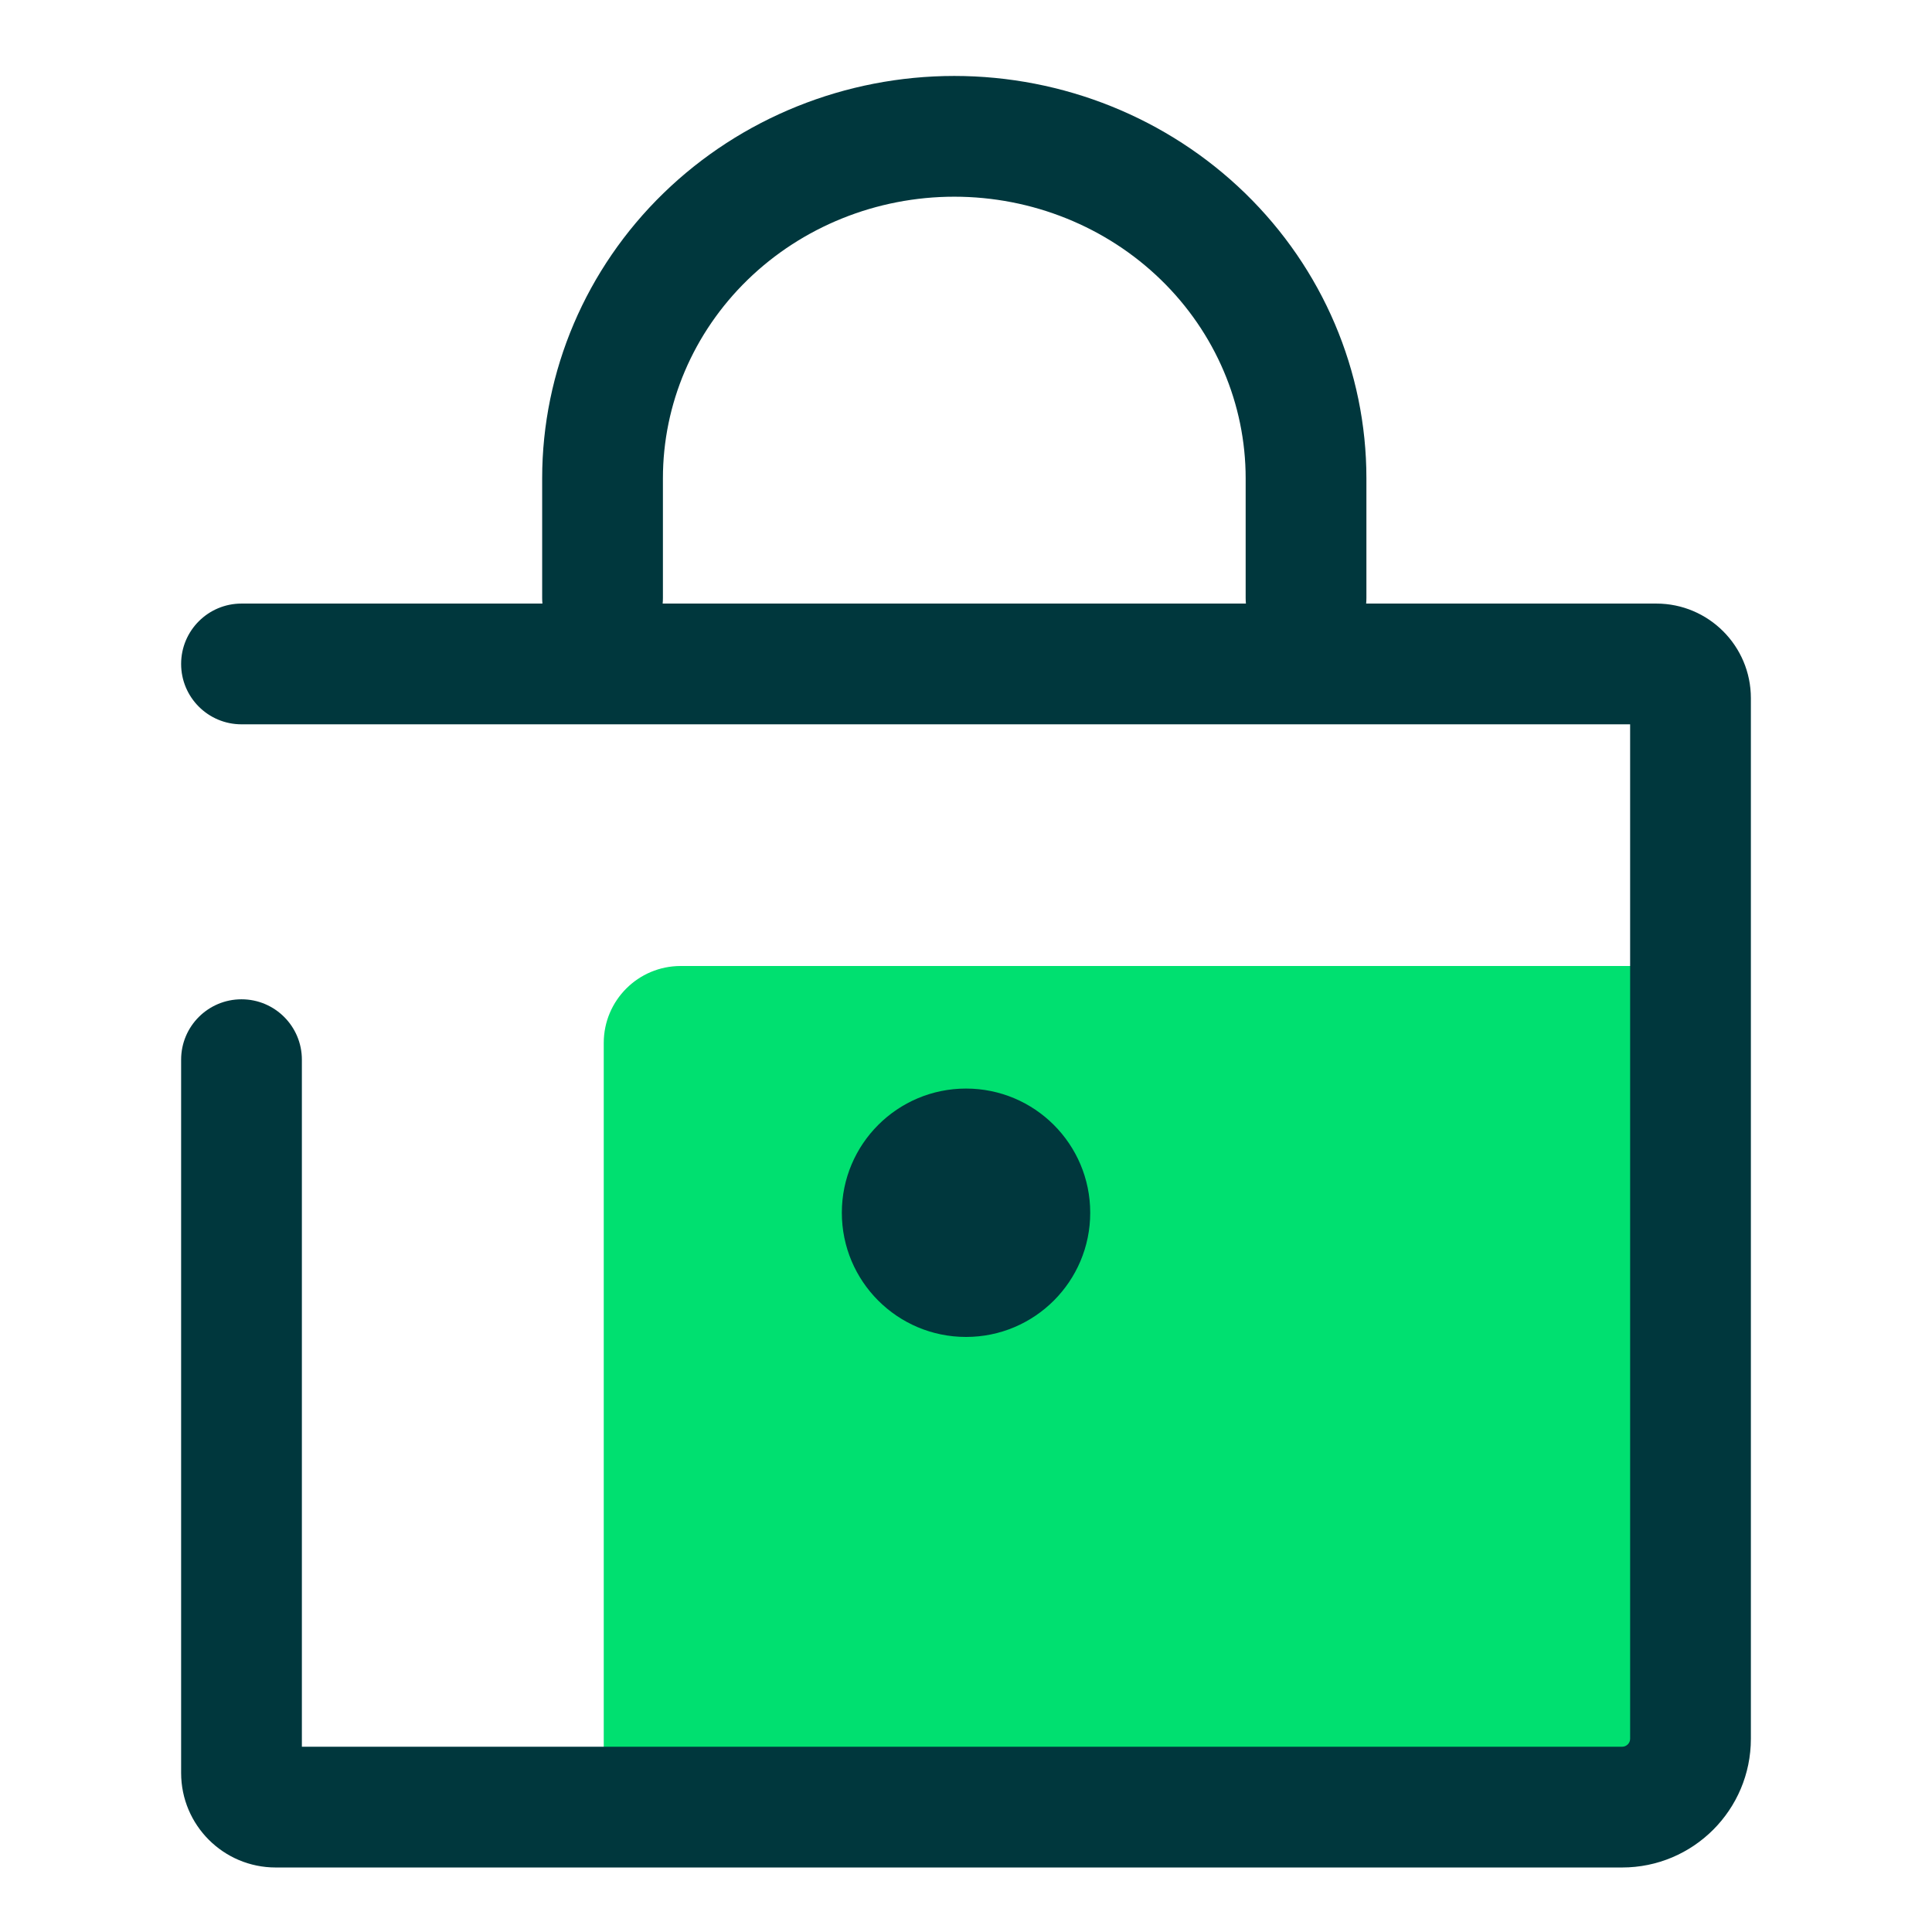
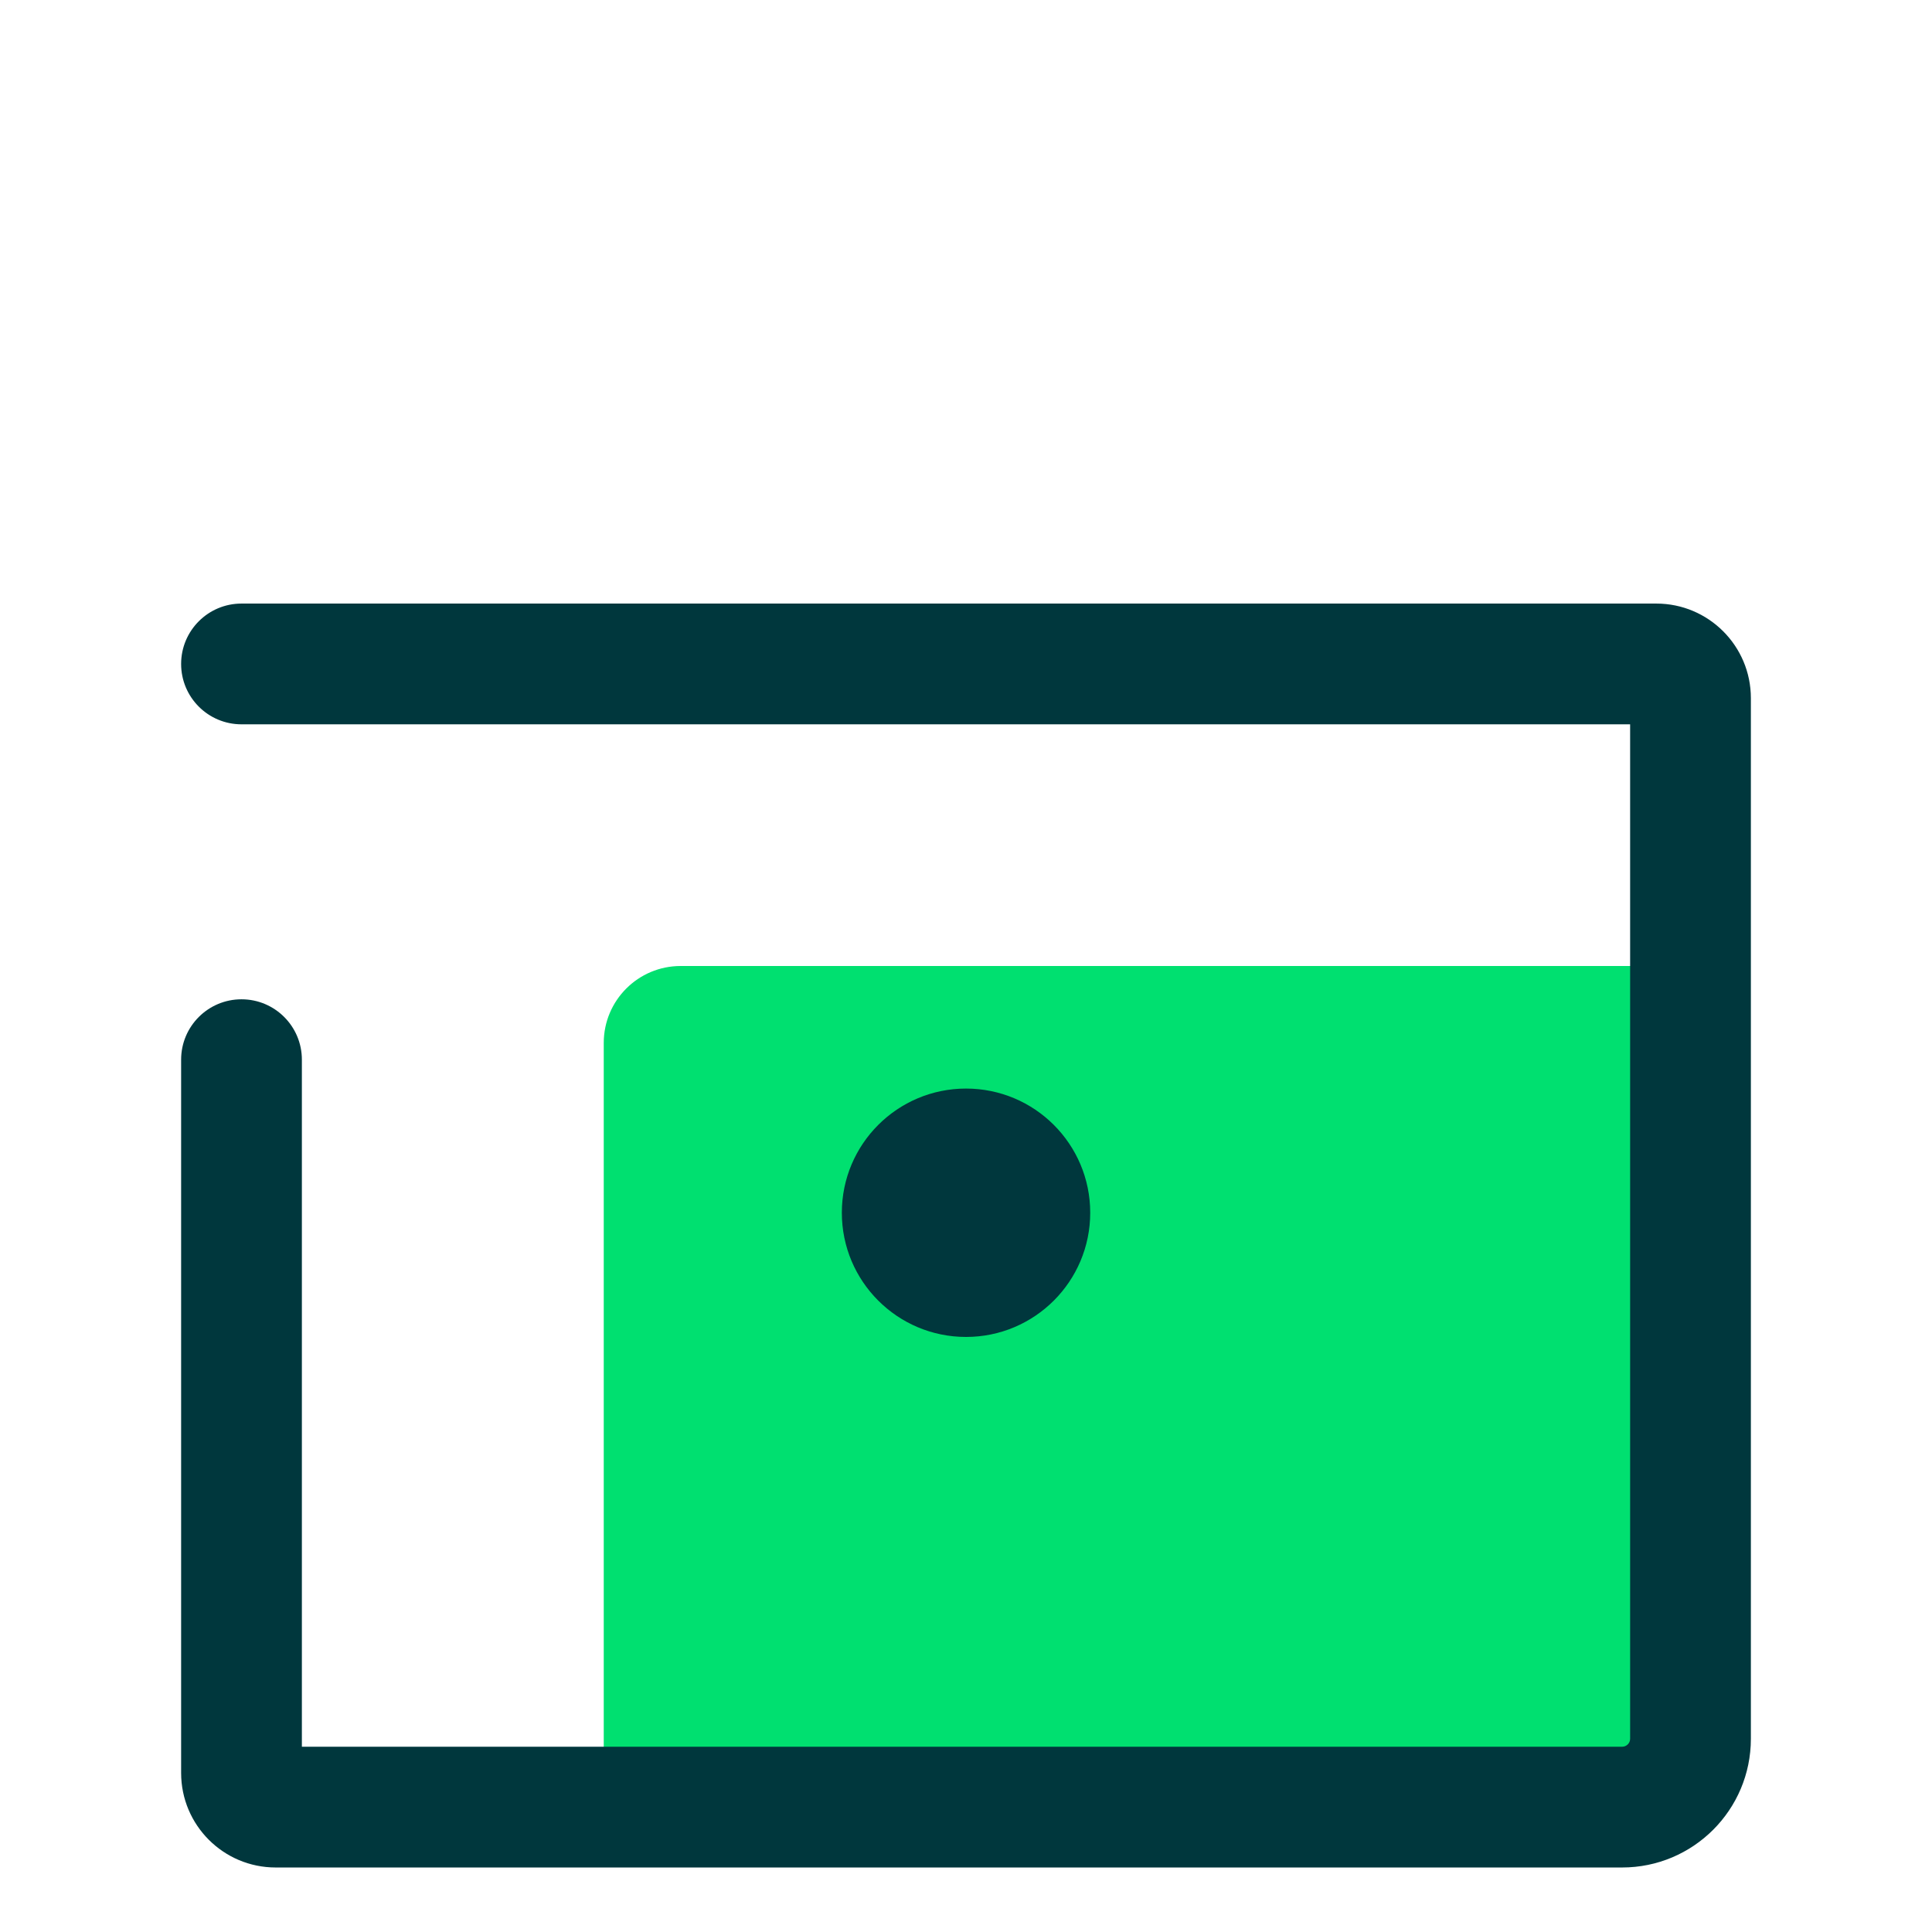
<svg xmlns="http://www.w3.org/2000/svg" width="64" height="64" viewBox="0 0 64 64" fill="none">
  <path d="M20 34.548C20 33.141 21.141 32 22.548 32H56V60H20V34.548Z" fill="#00E070" />
  <path d="M8 19.994C6.895 19.994 6 20.89 6 21.994C6 23.099 6.895 23.994 8 23.994V19.994ZM10 35.103C10 33.998 9.105 33.103 8 33.103C6.895 33.103 6 33.998 6 35.103H10ZM8 23.994H54.867V19.994H8V23.994ZM54 23.127V57.598H58V23.127H54ZM53.734 57.863H9.133V61.863H53.734V57.863ZM10 58.73V35.103H6V58.73H10ZM9.133 57.863C9.612 57.863 10 58.252 10 58.73H6C6 60.461 7.403 61.863 9.133 61.863V57.863ZM54 57.598C54 57.744 53.881 57.863 53.734 57.863V61.863C56.09 61.863 58 59.954 58 57.598H54ZM54.867 23.994C54.388 23.994 54 23.606 54 23.127H58C58 21.397 56.597 19.994 54.867 19.994V23.994Z" fill="#00373D" />
  <circle cx="32.001" cy="40.174" r="4.114" fill="#00373D" />
-   <path d="M19.96 19.809L19.96 15.844C19.96 12.84 21.188 9.959 23.373 7.834C25.558 5.71 28.522 4.516 31.612 4.516C34.703 4.516 37.666 5.71 39.851 7.834C42.037 9.959 43.264 12.84 43.264 15.844L43.264 19.809" stroke="#00373D" stroke-width="4" stroke-linecap="round" stroke-linejoin="round" />
</svg>